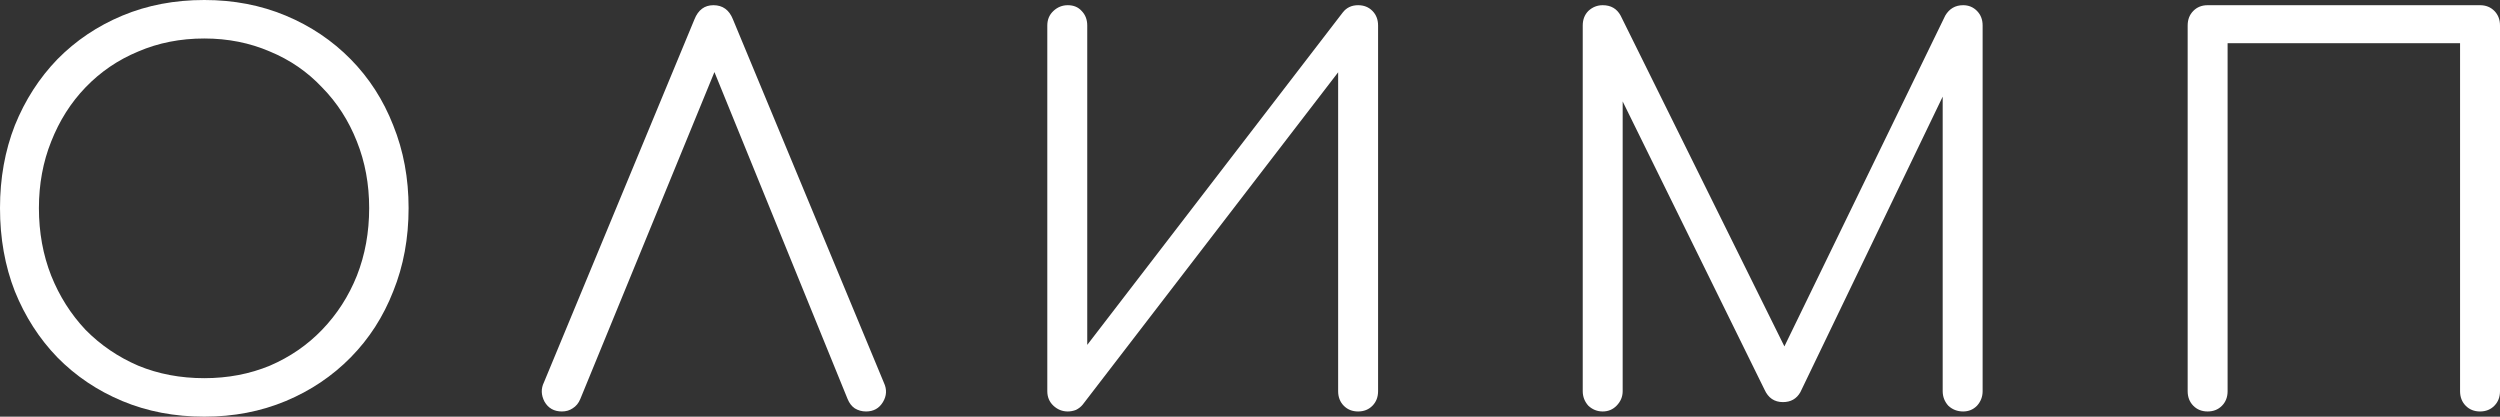
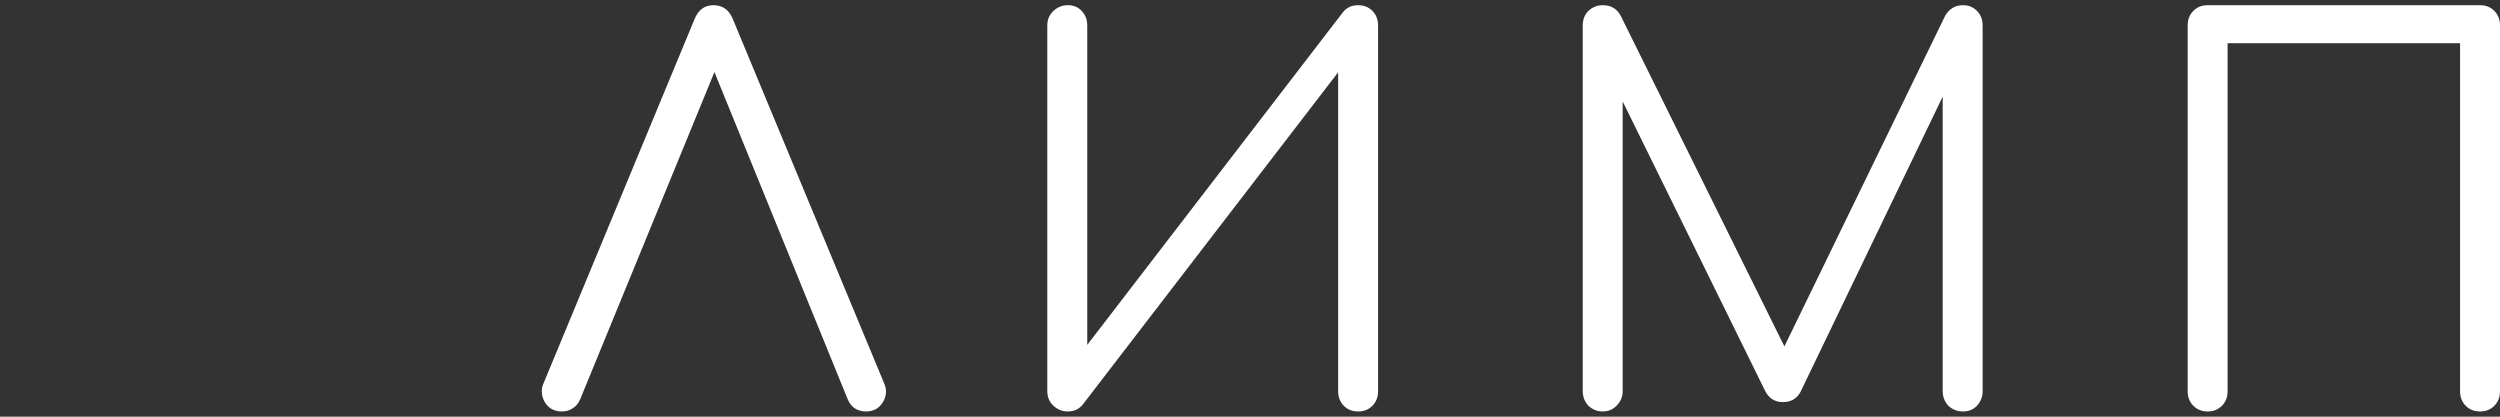
<svg xmlns="http://www.w3.org/2000/svg" width="840" height="140" viewBox="0 0 840 140" fill="none">
  <rect x="0" y="0" width="840" height="140" fill="#333333" stroke="none" />
-   <path d="M68.644 140C58.666 140 49.49 138.252 41.118 134.757C32.745 131.261 25.462 126.367 19.268 120.075C13.19 113.783 8.43 106.384 4.989 97.878C1.663 89.372 0 80.05 0 69.913C0 59.892 1.663 50.628 4.989 42.122C8.43 33.616 13.19 26.217 19.268 19.925C25.462 13.633 32.745 8.739 41.118 5.243C49.49 1.748 58.666 0 68.644 0C78.508 0 87.626 1.748 95.999 5.243C104.371 8.739 111.654 13.633 117.848 19.925C124.041 26.217 128.801 33.616 132.127 42.122C135.568 50.628 137.288 59.892 137.288 69.913C137.288 80.05 135.568 89.372 132.127 97.878C128.801 106.384 124.041 113.783 117.848 120.075C111.654 126.367 104.371 131.261 95.999 134.757C87.626 138.252 78.508 140 68.644 140ZM68.644 127.066C76.558 127.066 83.898 125.668 90.665 122.871C97.432 119.958 103.282 115.938 108.214 110.811C113.26 105.568 117.16 99.509 119.912 92.634C122.665 85.643 124.041 78.069 124.041 69.913C124.041 61.873 122.665 54.415 119.912 47.541C117.16 40.549 113.26 34.49 108.214 29.363C103.282 24.12 97.432 20.1 90.665 17.303C83.898 14.39 76.558 12.934 68.644 12.934C60.616 12.934 53.218 14.39 46.451 17.303C39.684 20.1 33.777 24.12 28.731 29.363C23.799 34.49 19.957 40.549 17.204 47.541C14.451 54.415 13.075 61.873 13.075 69.913C13.075 78.069 14.451 85.643 17.204 92.634C19.957 99.509 23.799 105.568 28.731 110.811C33.777 115.938 39.684 119.958 46.451 122.871C53.218 125.668 60.616 127.066 68.644 127.066Z" fill="white" />
  <path d="M188.792 138.252C186.154 138.252 184.204 137.145 182.942 134.931C181.795 132.717 181.738 130.562 182.77 128.464L233.35 6.467C234.612 3.321 236.734 1.748 239.716 1.748C242.812 1.748 244.992 3.321 246.253 6.467L297.005 128.639C298.037 130.853 297.923 133.009 296.661 135.106C295.399 137.203 293.507 138.252 290.984 138.252C289.607 138.252 288.346 137.903 287.199 137.203C286.167 136.504 285.364 135.456 284.79 134.057L237.307 17.478H242.812L194.985 134.057C194.412 135.456 193.551 136.504 192.404 137.203C191.372 137.903 190.168 138.252 188.792 138.252Z" fill="white" />
  <path d="M358.777 138.252C356.942 138.252 355.336 137.611 353.96 136.33C352.584 135.048 351.895 133.417 351.895 131.436V8.564C351.895 6.583 352.584 4.952 353.96 3.67C355.336 2.389 356.942 1.748 358.777 1.748C360.727 1.748 362.275 2.389 363.422 3.67C364.684 4.952 365.315 6.583 365.315 8.564V115.88L451.163 4.195C452.425 2.563 454.145 1.748 456.324 1.748C458.274 1.748 459.88 2.389 461.141 3.67C462.403 4.952 463.034 6.583 463.034 8.564V131.436C463.034 133.417 462.403 135.048 461.141 136.33C459.88 137.611 458.274 138.252 456.324 138.252C454.374 138.252 452.769 137.611 451.507 136.33C450.245 135.048 449.615 133.417 449.615 131.436V24.295L363.766 135.98C363.193 136.679 362.447 137.262 361.53 137.728C360.612 138.077 359.695 138.252 358.777 138.252Z" fill="white" />
  <path d="M538.508 138.252C536.673 138.252 535.068 137.611 533.691 136.33C532.43 134.931 531.799 133.3 531.799 131.436V8.564C531.799 6.583 532.43 4.952 533.691 3.67C535.068 2.389 536.673 1.748 538.508 1.748C541.261 1.748 543.268 2.913 544.53 5.243L602.507 122.347H596.658L653.603 5.243C654.98 2.913 656.987 1.748 659.625 1.748C661.46 1.748 663.008 2.389 664.27 3.67C665.532 4.952 666.162 6.583 666.162 8.564V131.436C666.162 133.3 665.532 134.931 664.27 136.33C663.008 137.611 661.46 138.252 659.625 138.252C657.675 138.252 656.012 137.611 654.636 136.33C653.374 134.931 652.743 133.3 652.743 131.436V26.217L655.668 26.392L604.916 131.785C603.654 133.999 601.705 135.106 599.067 135.106C596.199 135.106 594.135 133.708 592.873 130.911L541.777 27.091L545.218 26.217V131.436C545.218 133.3 544.53 134.931 543.154 136.33C541.892 137.611 540.343 138.252 538.508 138.252Z" fill="white" />
  <path d="M741.765 138.252C739.815 138.252 738.209 137.611 736.948 136.33C735.686 135.048 735.055 133.417 735.055 131.436V70V8.564C735.055 6.583 735.686 4.952 736.948 3.67C738.209 2.389 739.815 1.748 741.765 1.748H833.29C835.24 1.748 836.846 2.389 838.107 3.67C839.369 4.952 840 6.583 840 8.564V131.436C840 133.417 839.369 135.048 838.107 136.33C836.846 137.611 835.24 138.252 833.29 138.252C831.341 138.252 829.735 137.611 828.473 136.33C827.212 135.048 826.581 133.417 826.581 131.436V14.507H748.474V131.436C748.474 133.417 747.844 135.048 746.582 136.33C745.32 137.611 743.715 138.252 741.765 138.252Z" fill="white" />
</svg>